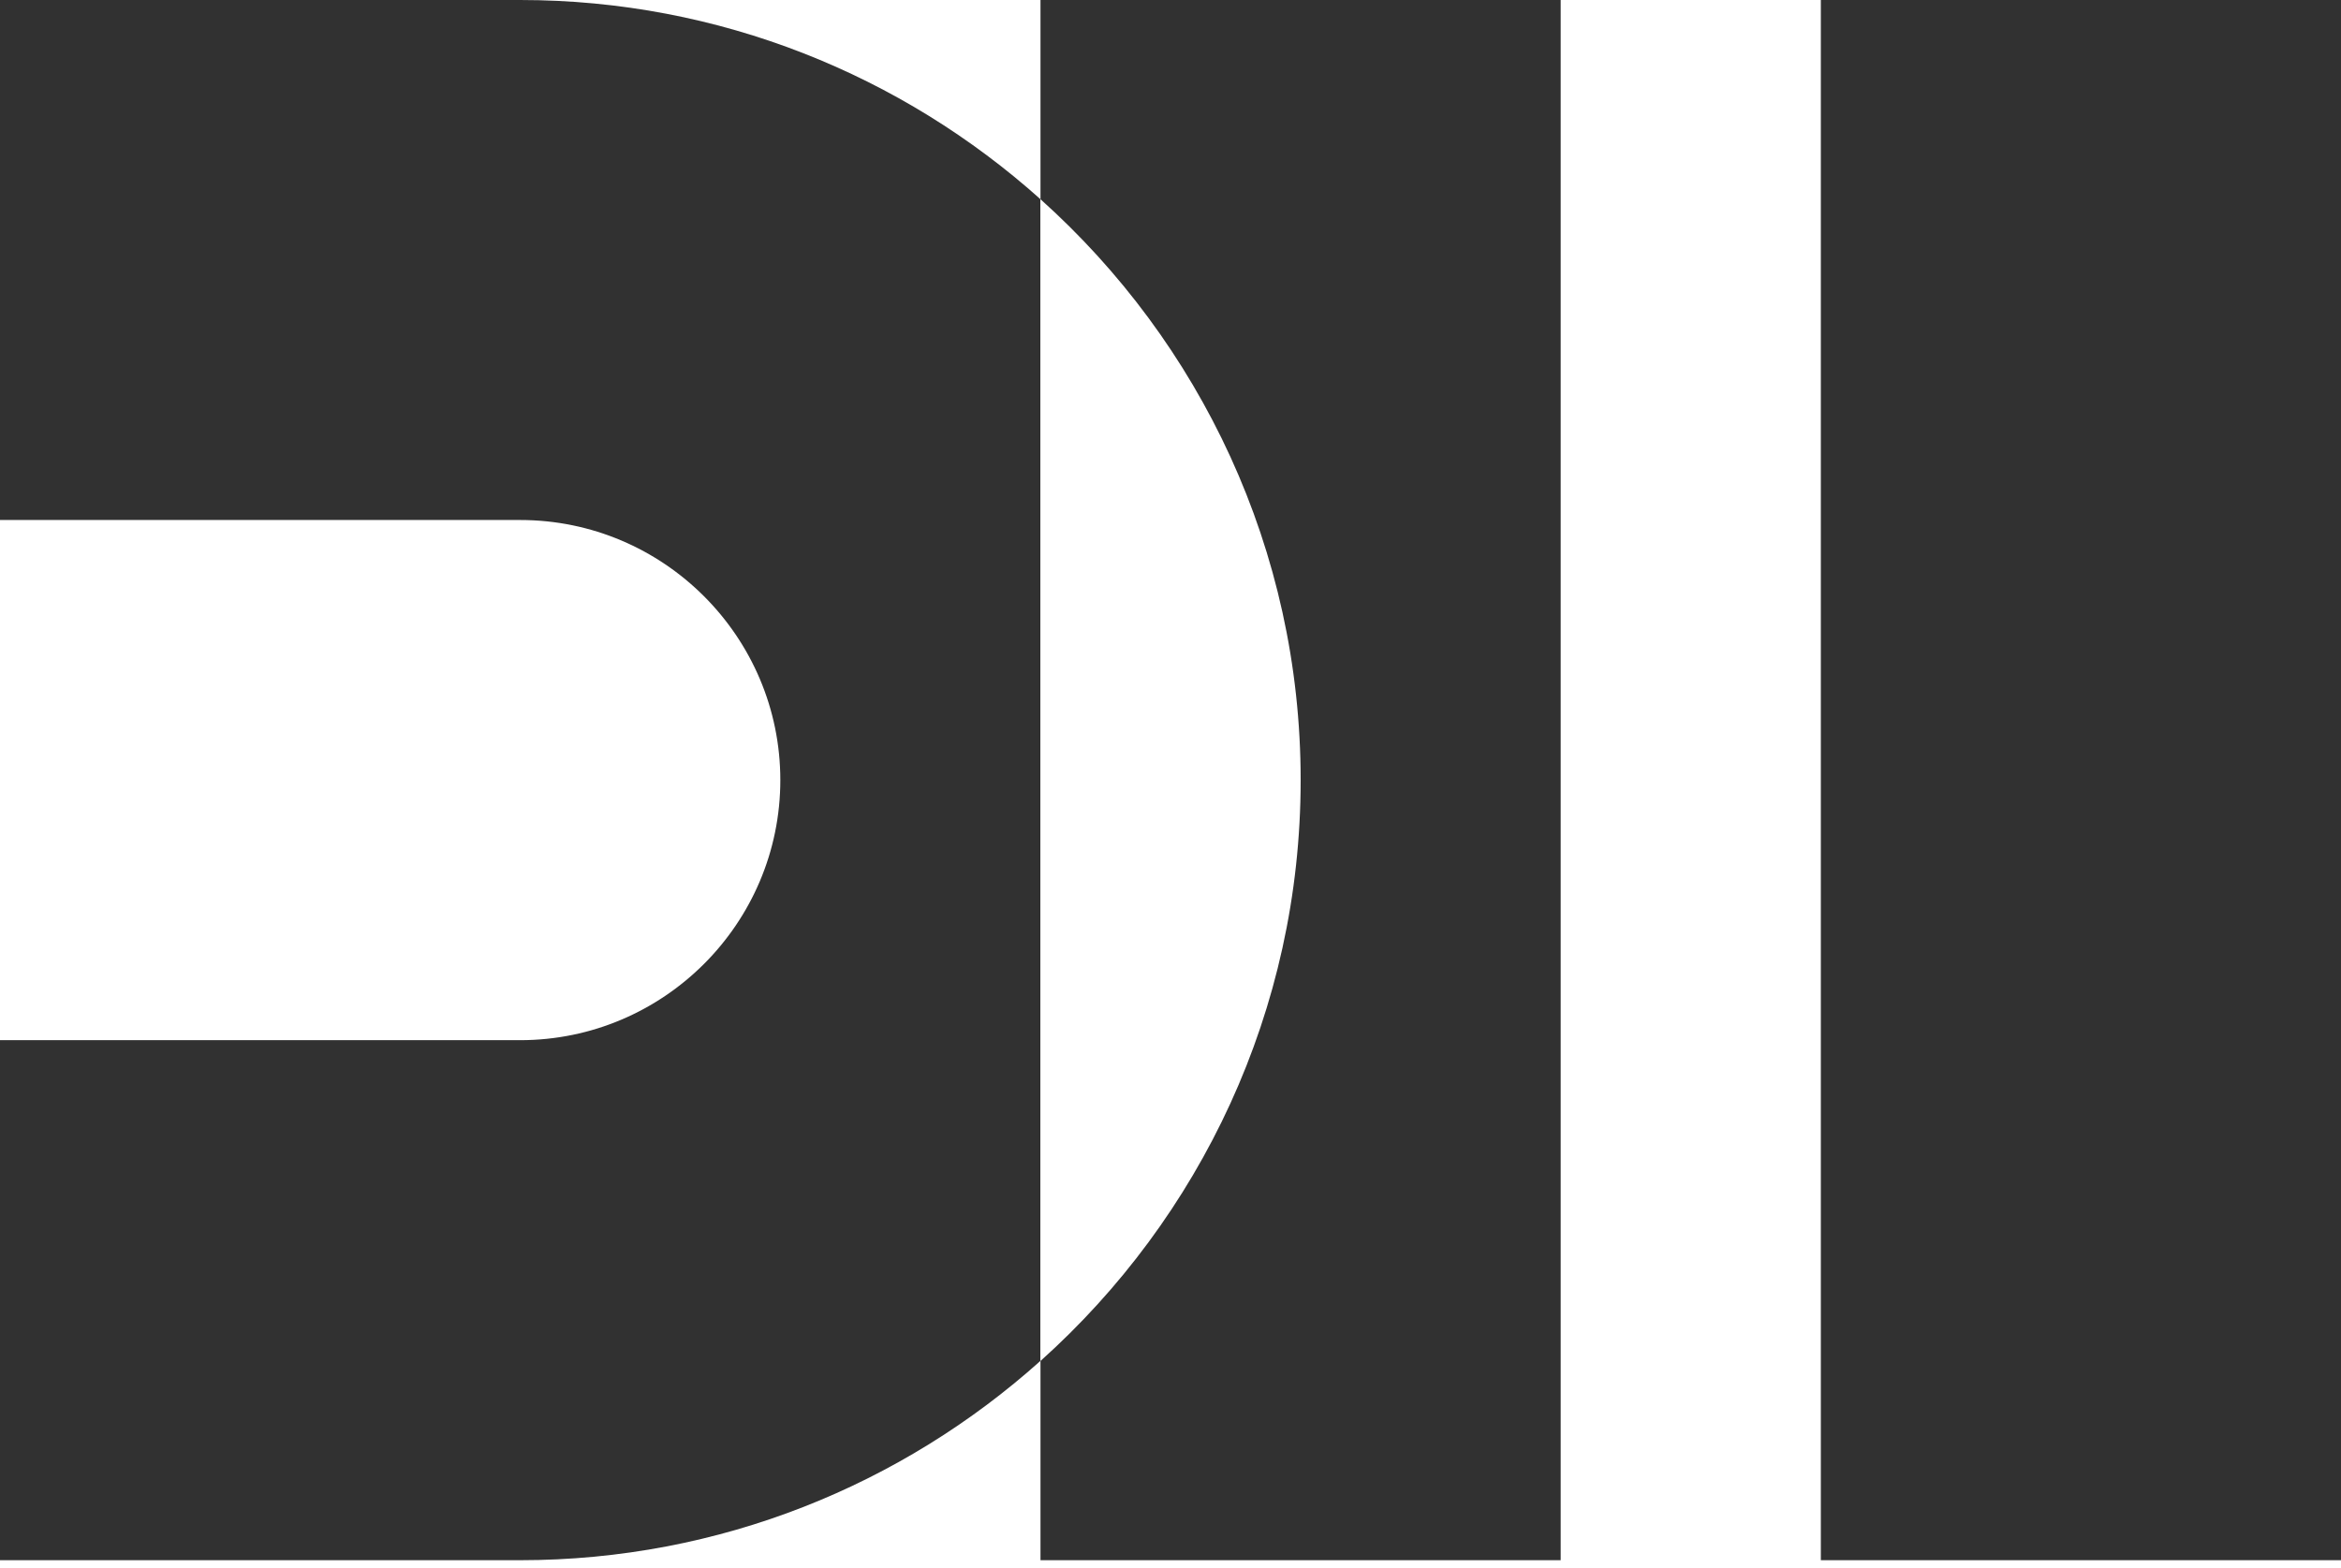
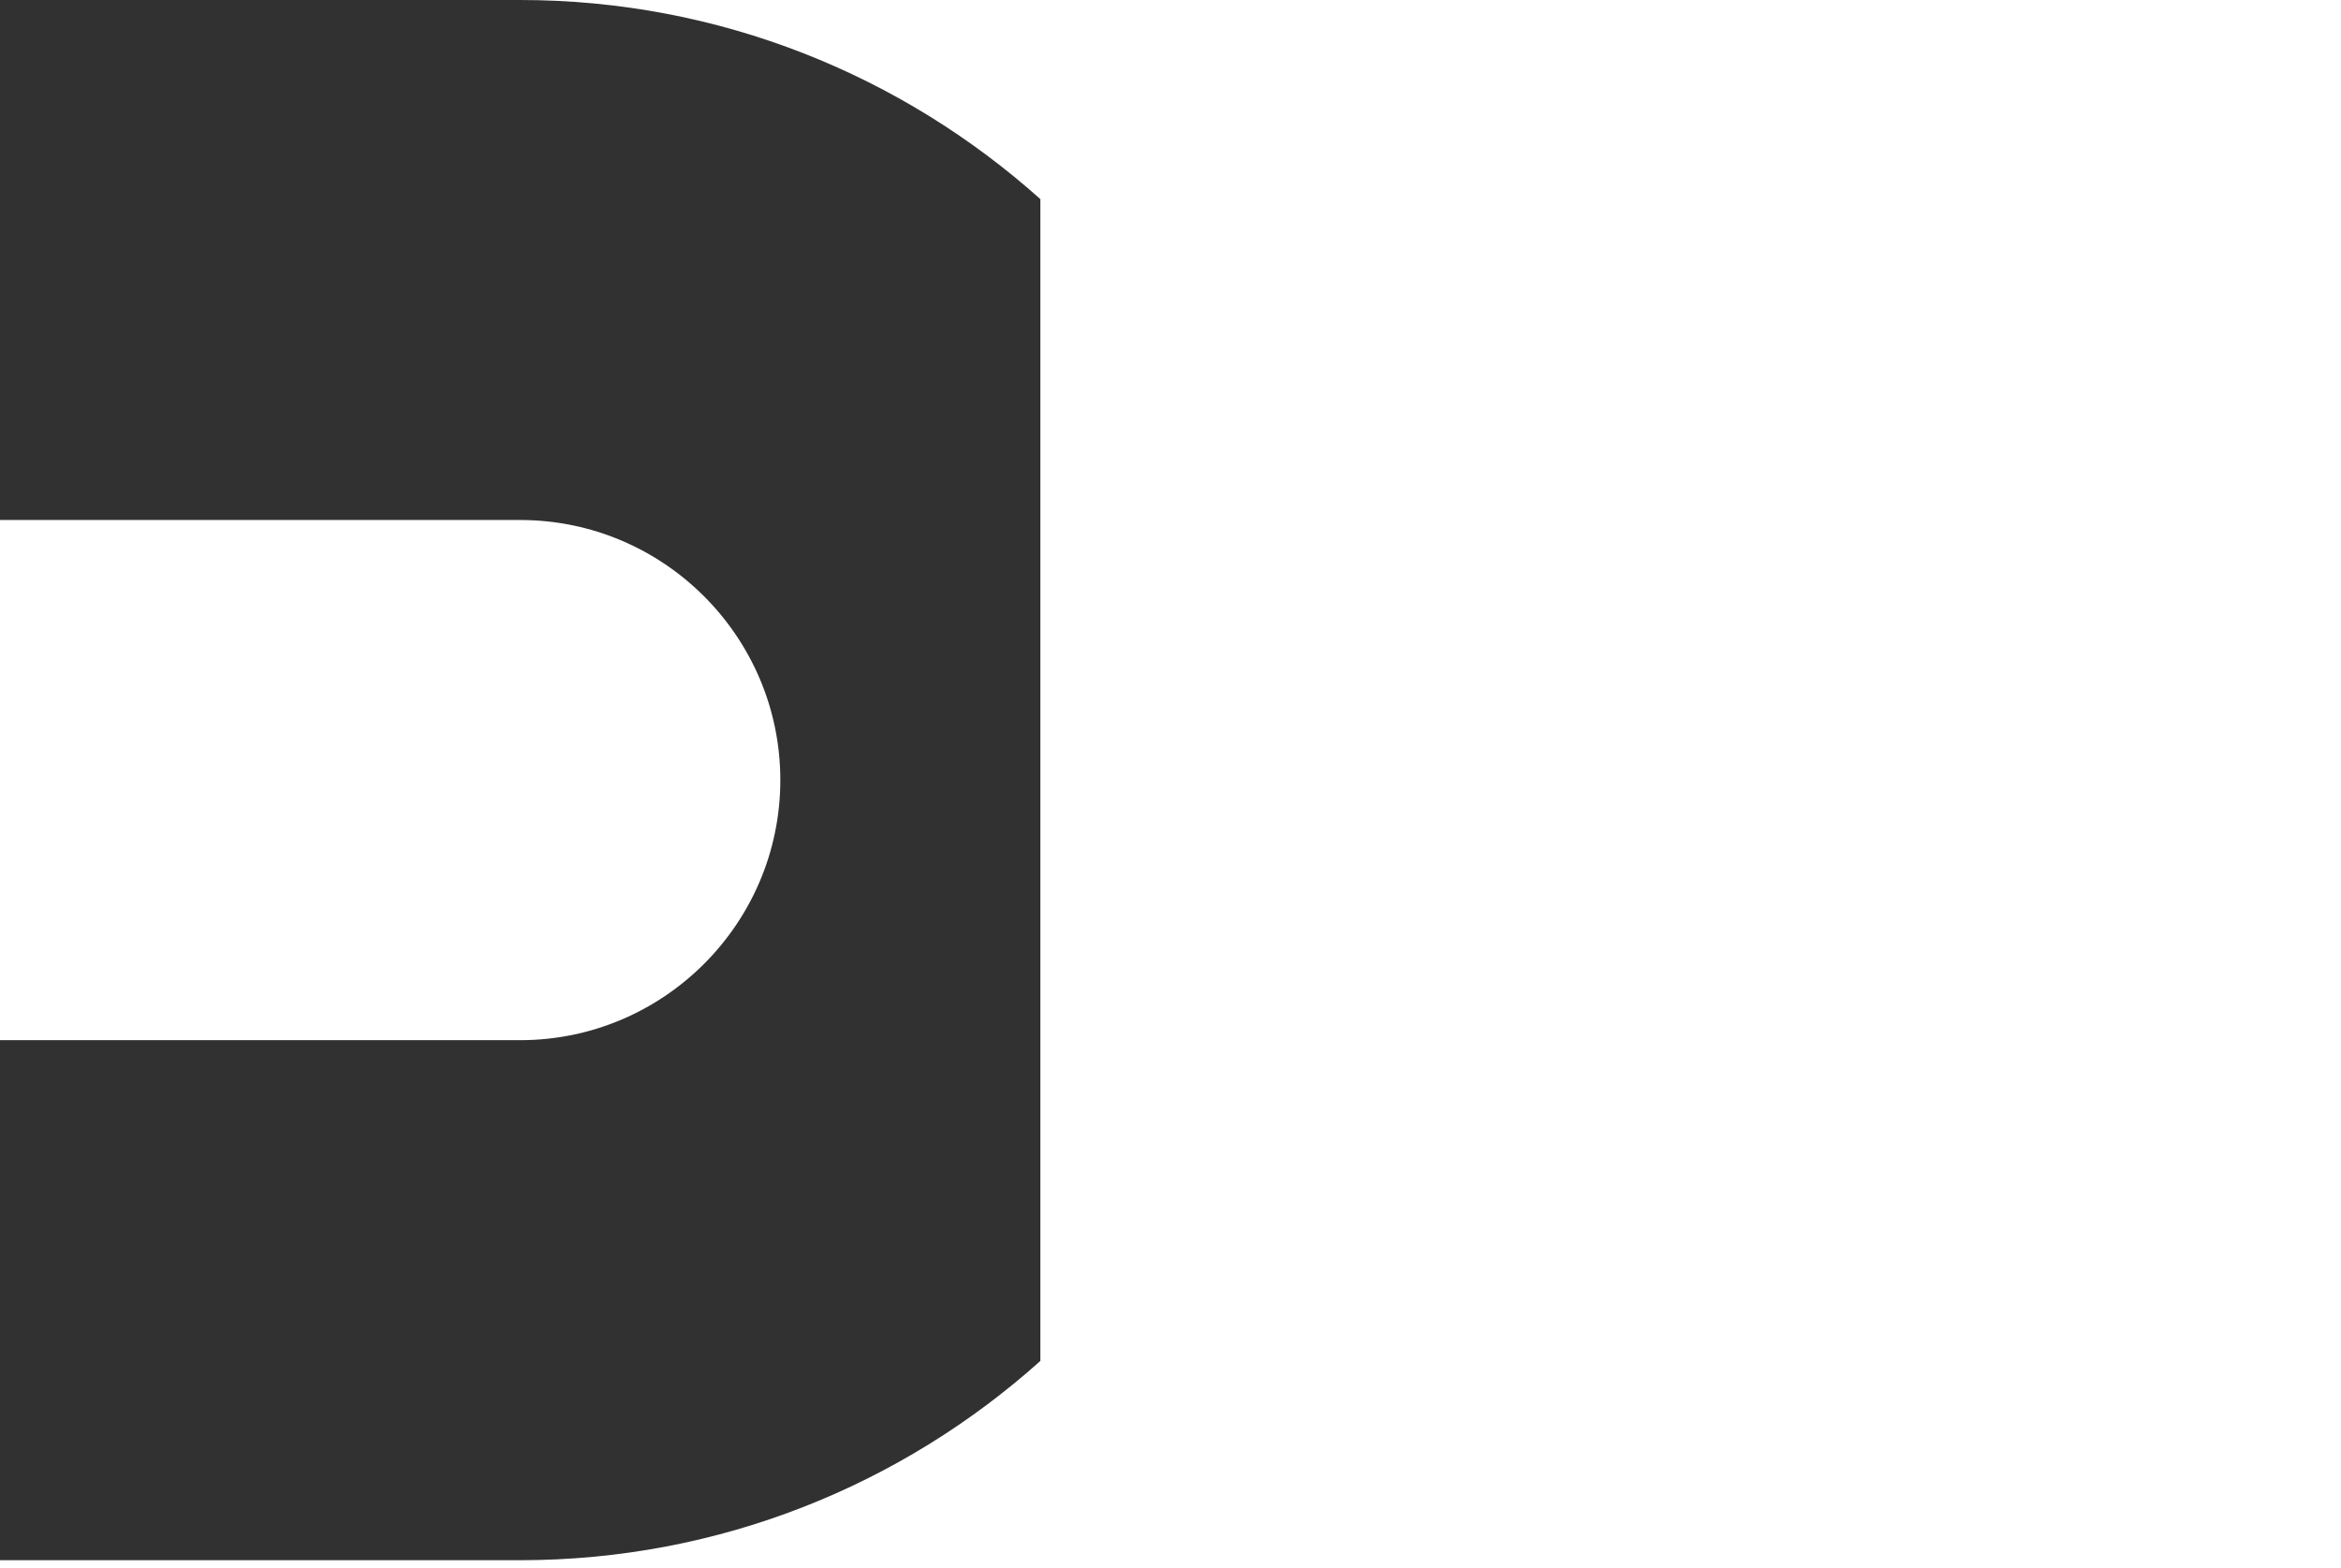
<svg xmlns="http://www.w3.org/2000/svg" width="97" height="65" viewBox="0 0 97 65" fill="none">
  <g id="Ebene_1" clip-path="url(#clip0_221_260)">
-     <path id="Vector" d="M97 0H75.447V64.667H97V0Z" fill="#313131" />
-     <path id="Vector_2" d="M43.113 0V8.258C49.722 14.181 53.893 22.776 53.893 32.333C53.893 41.891 49.722 50.485 43.113 56.409V64.667H64.667V0H43.113Z" fill="#313131" />
+     <path id="Vector" d="M97 0H75.447V64.667V0Z" fill="#313131" />
    <path id="Vector_3" d="M43.113 8.258C37.384 3.13 29.831 0 21.553 0H0V21.553H21.553C27.496 21.553 32.333 26.39 32.333 32.333C32.333 38.276 27.496 43.113 21.553 43.113H0V64.667H21.553C29.831 64.667 37.384 61.537 43.107 56.409V8.258H43.113Z" fill="#313131" />
  </g>
  <defs>
    <clipPath id="clip0_221_260">
      <rect width="97" height="64.667" fill="white" />
    </clipPath>
  </defs>
</svg>